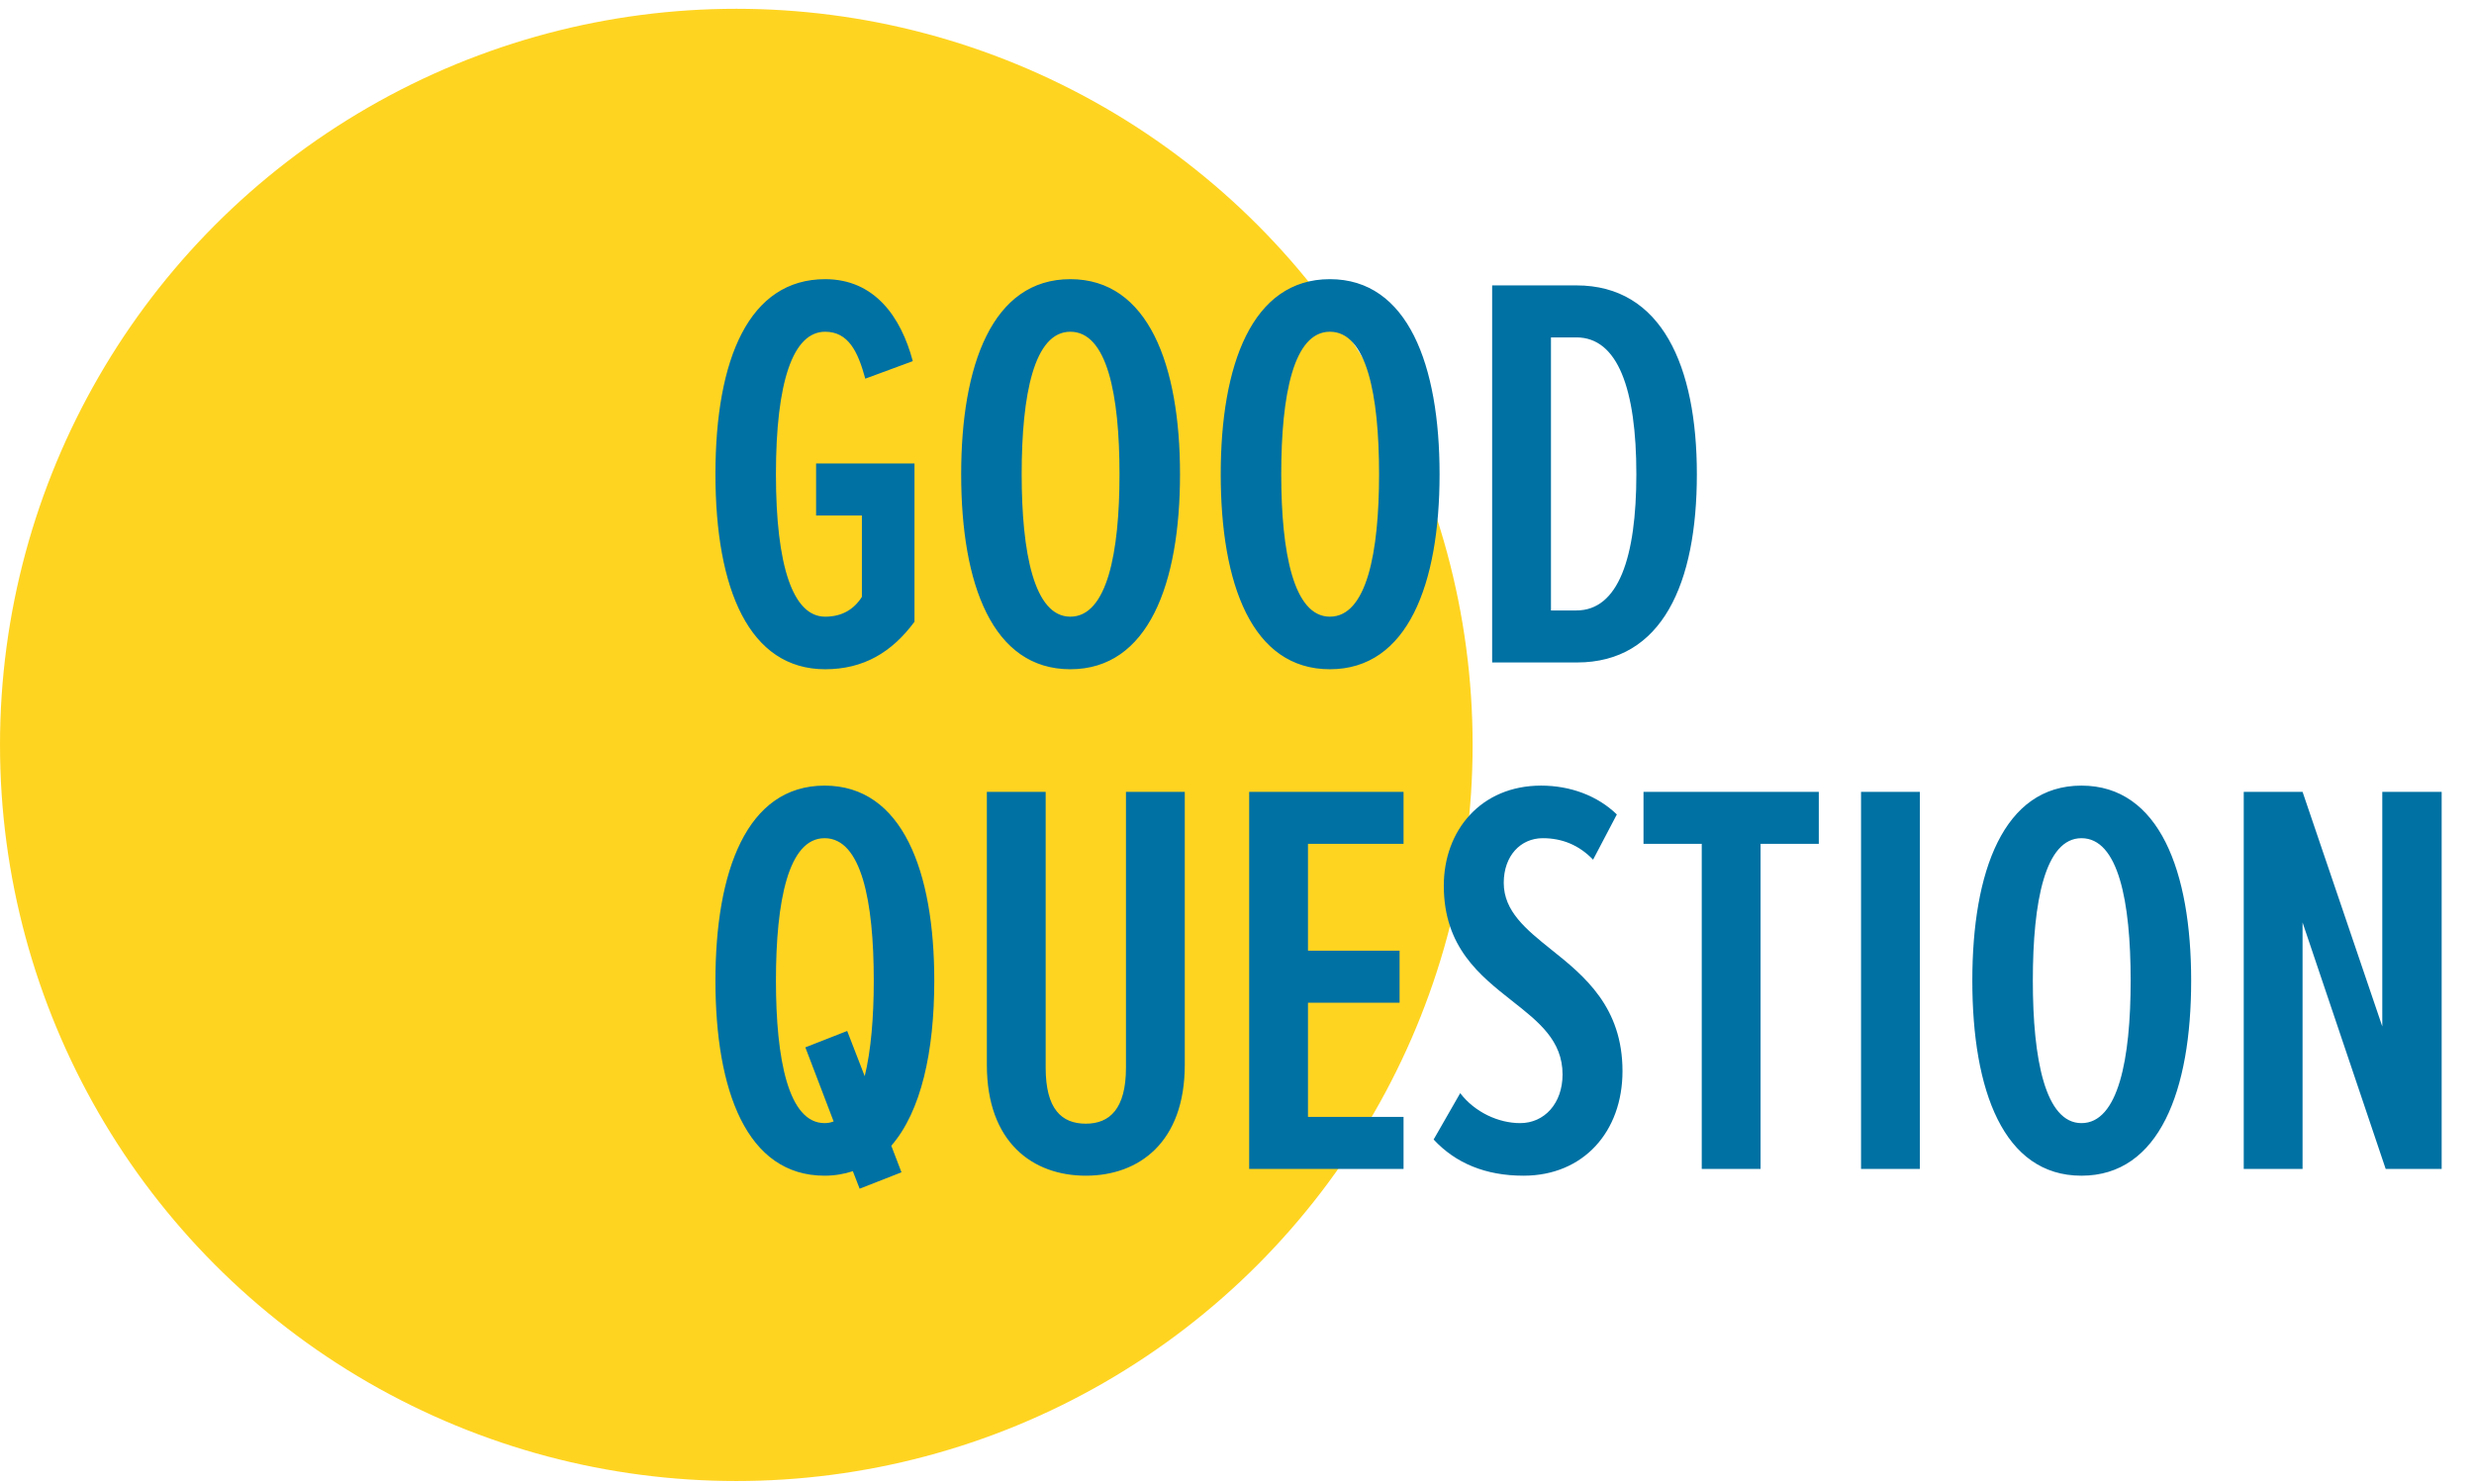
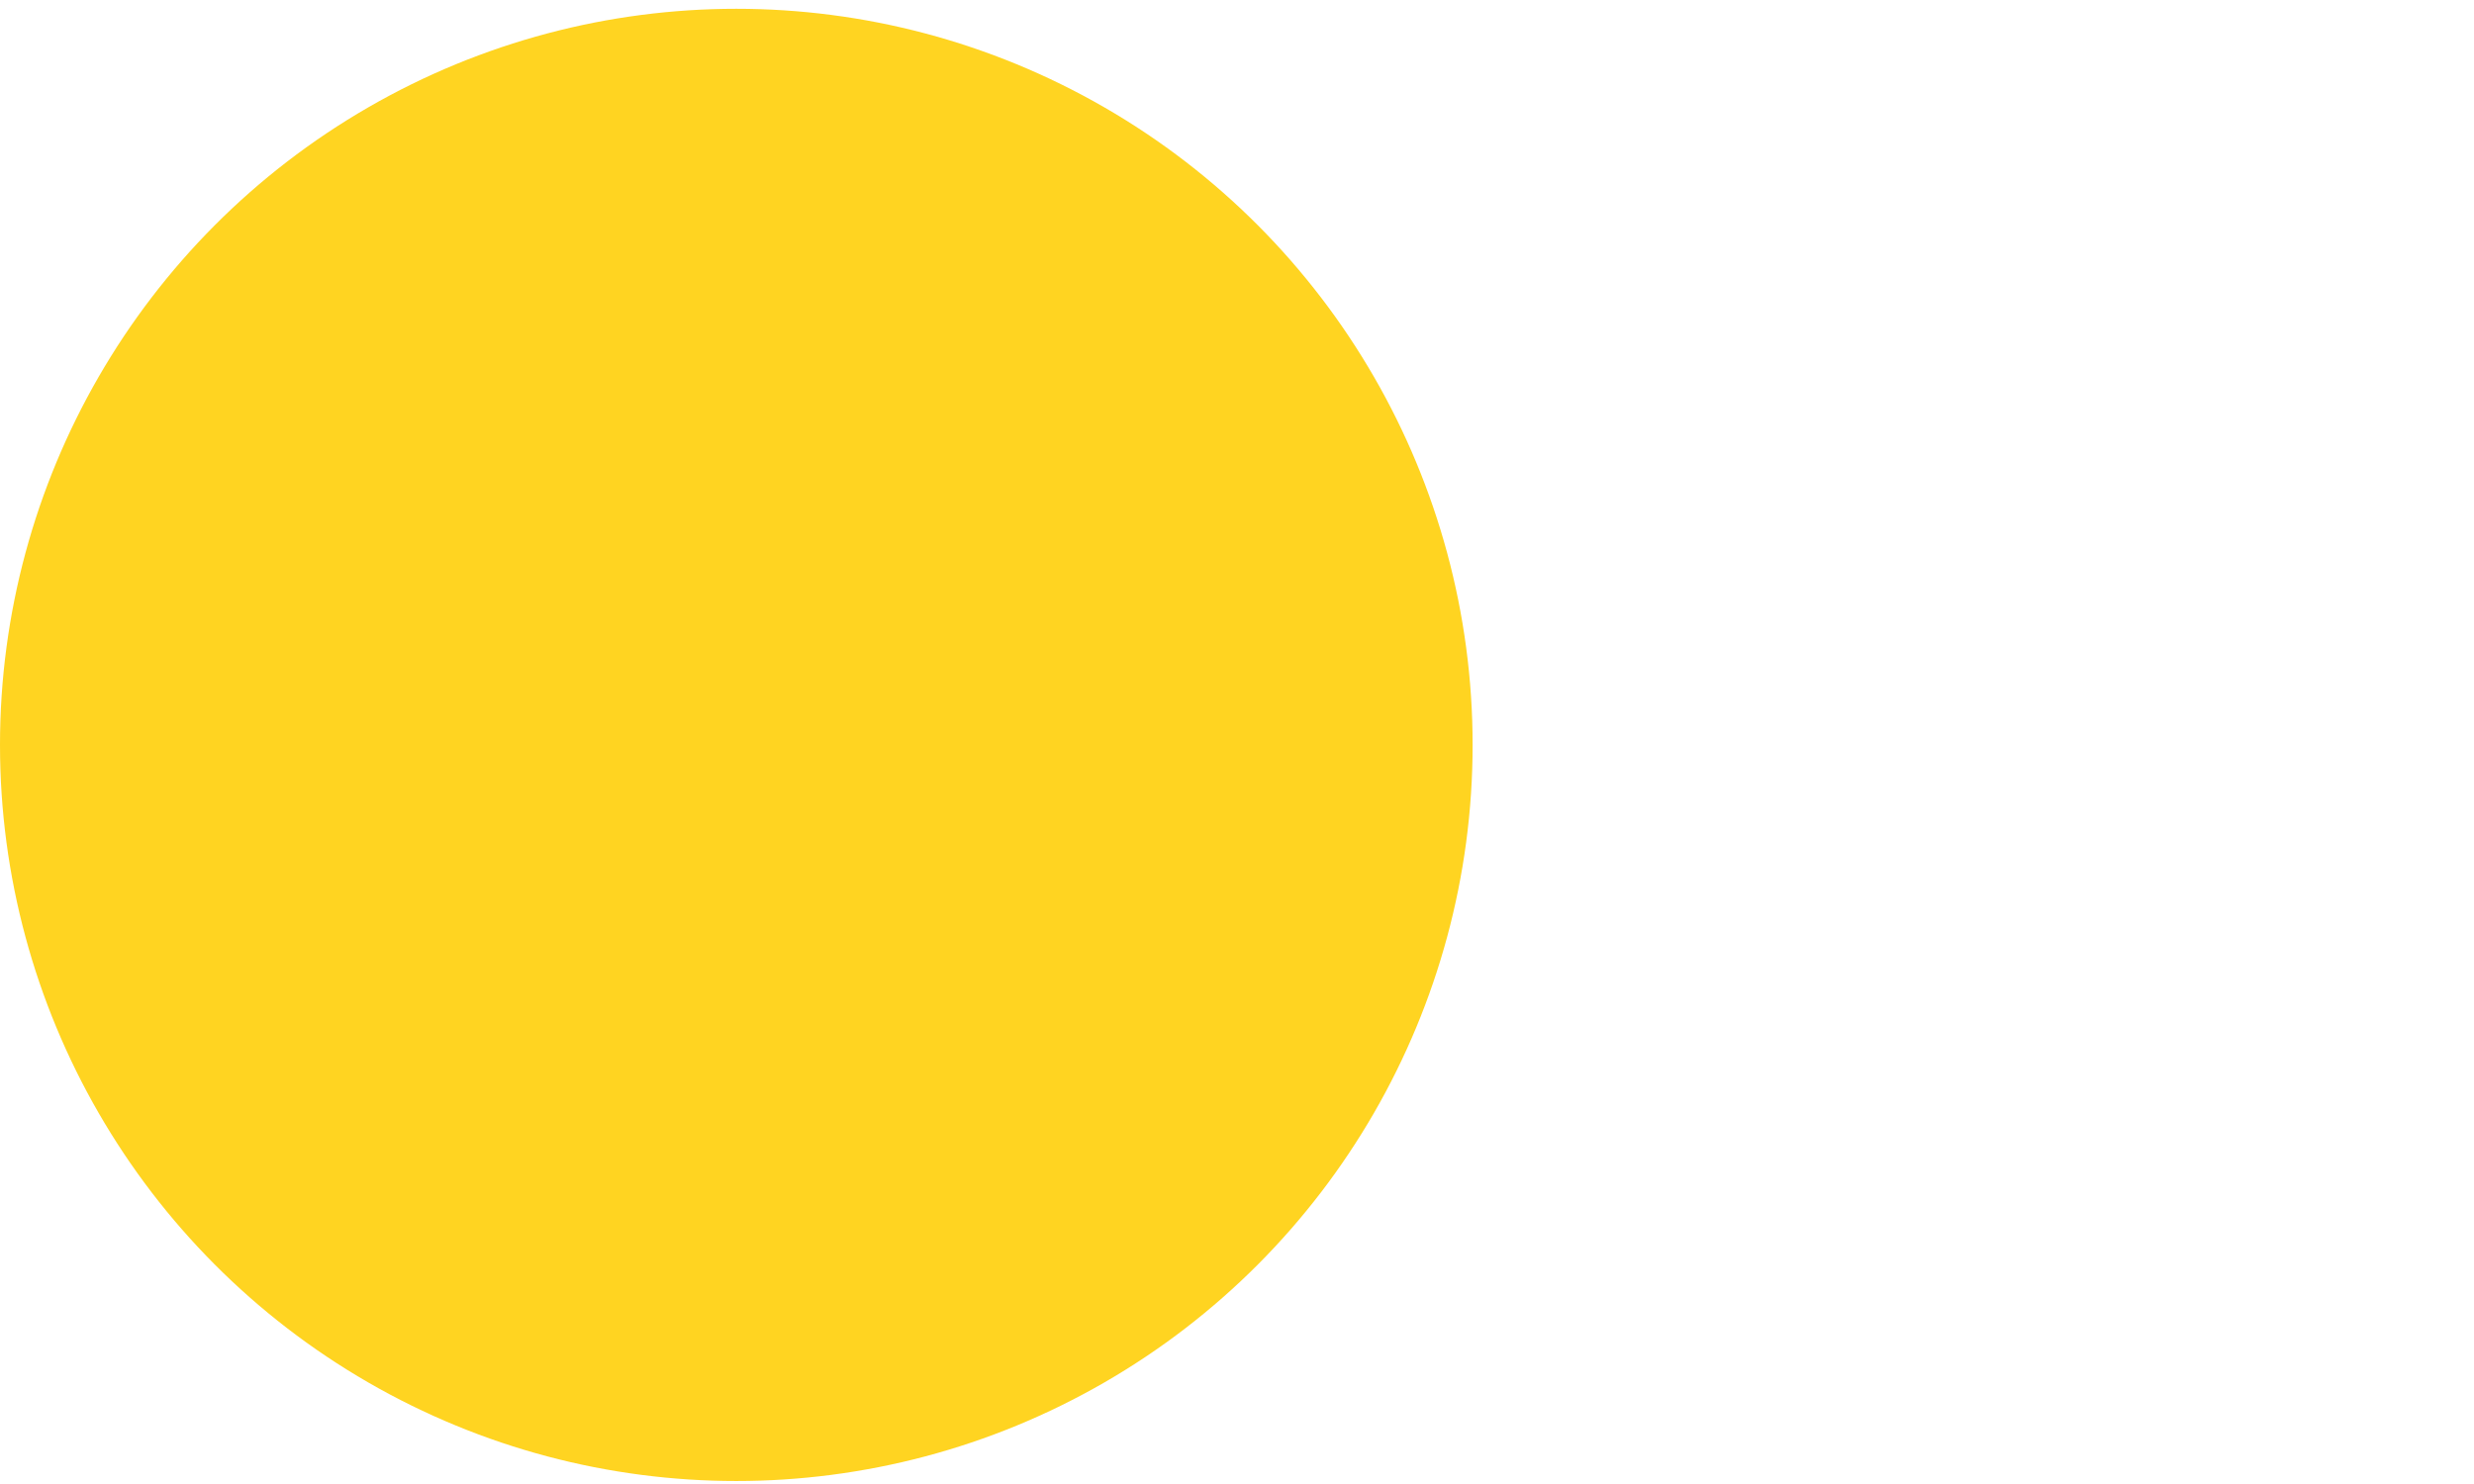
<svg xmlns="http://www.w3.org/2000/svg" fill="none" height="126" viewBox="0 0 210 126" width="210">
  <circle cx="62.5" cy="63.247" fill="#ffd421" r="62.5" />
-   <path d="m60.728 40.263c0 9.792 2.88 16.56 9.312 16.56 3.264 0 5.664-1.44 7.584-4.032v-13.44h-8.352v4.416h3.888v6.912c-.672 1.056-1.68 1.68-3.12 1.68-2.736 0-4.176-4.32-4.176-12.096 0-7.824 1.44-12.096 4.176-12.096 1.968 0 2.784 1.68 3.408 3.984l4.032-1.488c-1.008-3.792-3.264-6.96-7.44-6.96-6.432 0-9.312 6.72-9.312 16.56zm20.859 0c0 9.312 2.64 16.56 9.264 16.56s9.312-7.248 9.312-16.56c0-9.264-2.688-16.56-9.312-16.56s-9.264 7.296-9.264 16.56zm13.44 0c0 6.672-1.056 12.096-4.176 12.096-3.072 0-4.128-5.424-4.128-12.096 0-6.768 1.056-12.096 4.128-12.096 3.12 0 4.176 5.328 4.176 12.096zm8.592 0c0 9.312 2.64 16.56 9.264 16.56s9.312-7.248 9.312-16.56c0-9.264-2.688-16.56-9.312-16.56s-9.264 7.296-9.264 16.56zm13.44 0c0 6.672-1.056 12.096-4.176 12.096-3.072 0-4.128-5.424-4.128-12.096 0-6.768 1.056-12.096 4.128-12.096 3.12 0 4.176 5.328 4.176 12.096zm9.599 15.984h7.2c7.248 0 10.176-6.72 10.176-15.984 0-9.168-2.976-16.032-10.224-16.032h-7.152zm4.992-4.416v-23.184h2.16c3.504 0 5.088 4.368 5.088 11.616 0 7.104-1.536 11.568-5.088 11.568zm-52.346 31.432c0-9.264-2.688-16.56-9.312-16.56s-9.264 7.296-9.264 16.56c0 9.312 2.64 16.56 9.264 16.56.864 0 1.68-.144 2.4-.384l.576 1.488 3.552-1.392-.864-2.256c2.544-2.928 3.648-8.016 3.648-14.016zm-9.312 12.096c-3.072 0-4.128-5.424-4.128-12.096 0-6.768 1.056-12.096 4.128-12.096 3.12 0 4.176 5.328 4.176 12.096 0 3.12-.24 5.952-.768 8.112l-1.488-3.84-3.552 1.392 2.4 6.288c-.24.096-.48.144-.768.144zm13.775-4.944c0 6.576 3.888 9.408 8.4 9.408s8.4-2.832 8.4-9.408v-23.184h-4.992v23.424c0 3.504-1.392 4.752-3.408 4.752-2.064 0-3.408-1.248-3.408-4.752v-23.424h-4.992zm22.266 8.832h13.104v-4.416h-8.112v-9.696h7.776v-4.416h-7.776v-9.072h8.112v-4.416h-13.104zm15.657-2.496c1.872 2.016 4.416 3.072 7.632 3.072 5.088 0 8.4-3.744 8.4-8.88 0-5.424-3.216-8.064-6.048-10.32-2.16-1.728-4.032-3.264-4.032-5.664 0-2.304 1.44-3.792 3.312-3.792 1.632 0 3.072.576 4.272 1.824l2.016-3.84c-1.632-1.584-3.936-2.448-6.432-2.448-5.088 0-8.256 3.792-8.256 8.496 0 5.232 3.072 7.632 5.808 9.792 2.256 1.776 4.272 3.36 4.272 6.24 0 2.448-1.536 4.128-3.6 4.128-1.824 0-3.84-.912-5.088-2.544zm22.759 2.496h4.992v-27.6h4.944v-4.416h-14.88v4.416h4.944zm13.521 0h4.992v-32.016h-4.992zm9.446-15.984c0 9.312 2.64 16.56 9.264 16.56s9.312-7.248 9.312-16.56c0-9.264-2.688-16.56-9.312-16.56s-9.264 7.296-9.264 16.56zm13.44 0c0 6.672-1.057 12.096-4.176 12.096-3.072 0-4.128-5.424-4.128-12.096 0-6.768 1.056-12.096 4.128-12.096 3.119 0 4.176 5.328 4.176 12.096zm21.647 15.984h4.752v-32.016h-5.04v19.92l-6.768-19.92h-4.992v32.016h4.992v-20.928z" fill="#0071a3" />
</svg>